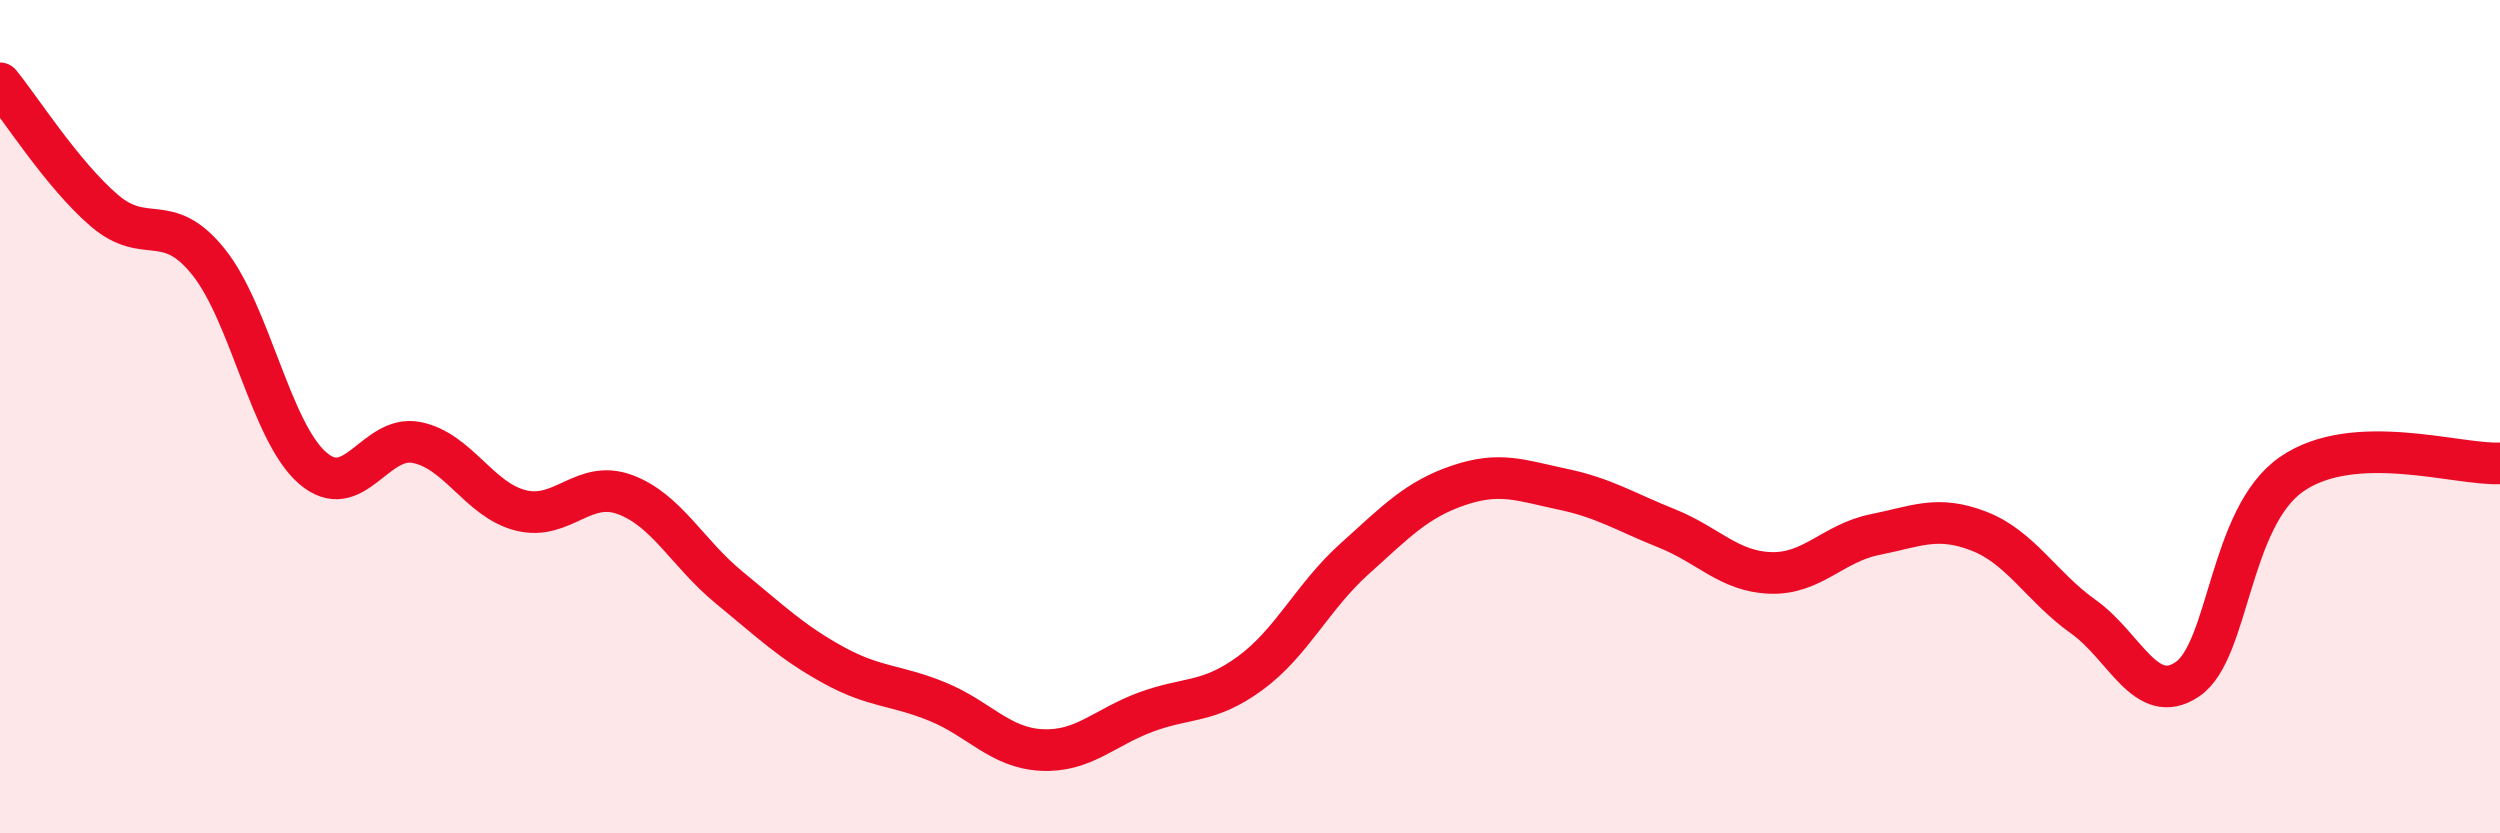
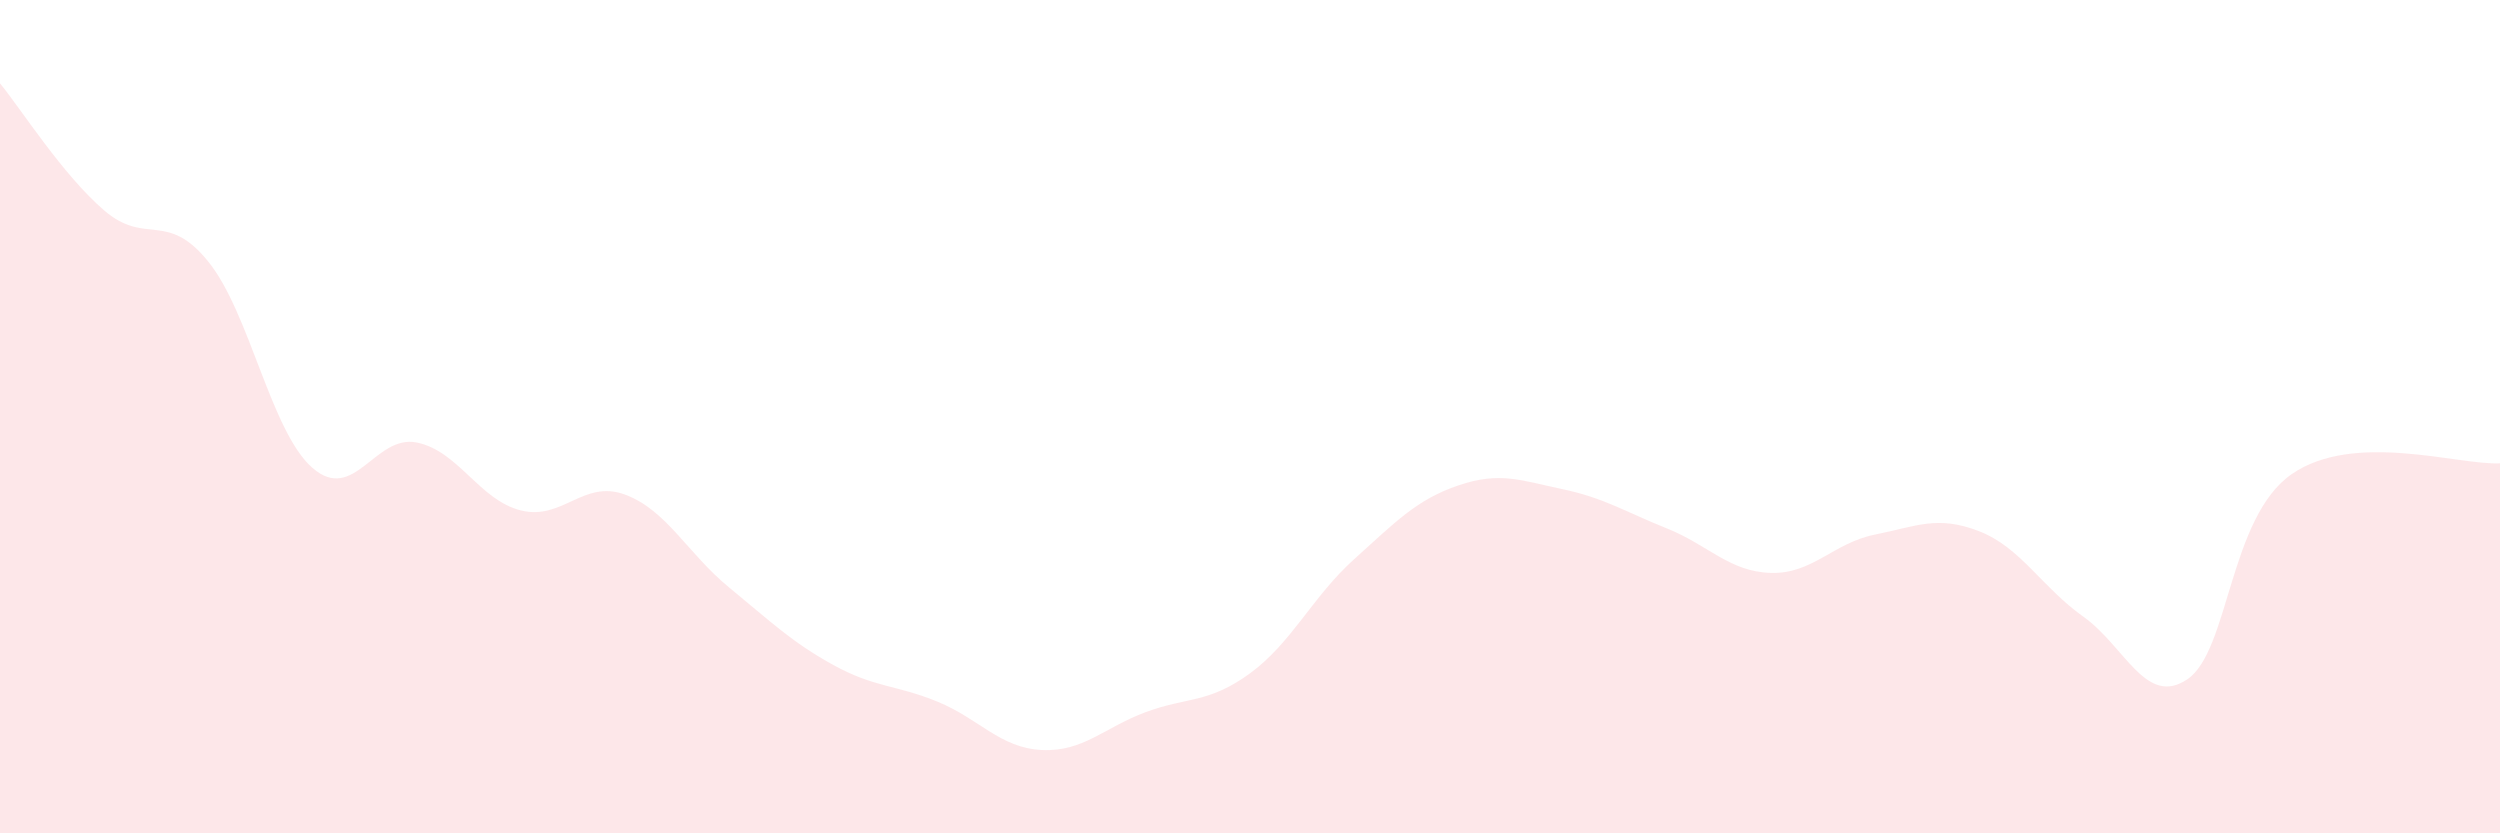
<svg xmlns="http://www.w3.org/2000/svg" width="60" height="20" viewBox="0 0 60 20">
  <path d="M 0,2 C 0.5,2.61 1.5,4.19 2.5,5.05 C 3.5,5.91 4,5.04 5,6.28 C 6,7.52 6.5,10.36 7.5,11.23 C 8.5,12.1 9,10.42 10,10.62 C 11,10.82 11.5,12 12.5,12.25 C 13.5,12.5 14,11.5 15,11.87 C 16,12.24 16.5,13.28 17.5,14.1 C 18.5,14.92 19,15.41 20,15.96 C 21,16.51 21.5,16.43 22.5,16.84 C 23.5,17.25 24,17.95 25,18 C 26,18.05 26.5,17.46 27.5,17.09 C 28.5,16.72 29,16.89 30,16.16 C 31,15.43 31.5,14.32 32.5,13.42 C 33.5,12.52 34,11.99 35,11.65 C 36,11.31 36.5,11.53 37.5,11.74 C 38.5,11.95 39,12.28 40,12.68 C 41,13.08 41.5,13.72 42.5,13.75 C 43.5,13.78 44,13.03 45,12.83 C 46,12.63 46.5,12.36 47.5,12.75 C 48.5,13.14 49,14.09 50,14.8 C 51,15.51 51.5,16.98 52.5,16.3 C 53.5,15.62 53.5,12.42 55,11.38 C 56.5,10.34 59,11.17 60,11.12L60 20L0 20Z" fill="#EB0A25" opacity="0.1" stroke-linecap="round" stroke-linejoin="round" />
-   <path d="M 0,2 C 0.5,2.61 1.5,4.19 2.5,5.05 C 3.5,5.91 4,5.04 5,6.28 C 6,7.52 6.5,10.36 7.5,11.23 C 8.5,12.1 9,10.42 10,10.62 C 11,10.82 11.5,12 12.5,12.25 C 13.5,12.5 14,11.5 15,11.87 C 16,12.24 16.5,13.28 17.5,14.1 C 18.5,14.92 19,15.41 20,15.96 C 21,16.51 21.5,16.43 22.5,16.84 C 23.5,17.25 24,17.95 25,18 C 26,18.05 26.5,17.46 27.5,17.09 C 28.5,16.72 29,16.89 30,16.16 C 31,15.43 31.5,14.32 32.5,13.42 C 33.5,12.52 34,11.99 35,11.65 C 36,11.31 36.5,11.53 37.5,11.74 C 38.5,11.95 39,12.28 40,12.68 C 41,13.08 41.5,13.72 42.5,13.75 C 43.5,13.78 44,13.03 45,12.83 C 46,12.63 46.5,12.36 47.5,12.75 C 48.5,13.14 49,14.09 50,14.8 C 51,15.51 51.5,16.98 52.5,16.3 C 53.5,15.62 53.5,12.42 55,11.38 C 56.5,10.34 59,11.17 60,11.12" stroke="#EB0A25" stroke-width="1" fill="none" stroke-linecap="round" stroke-linejoin="round" />
</svg>